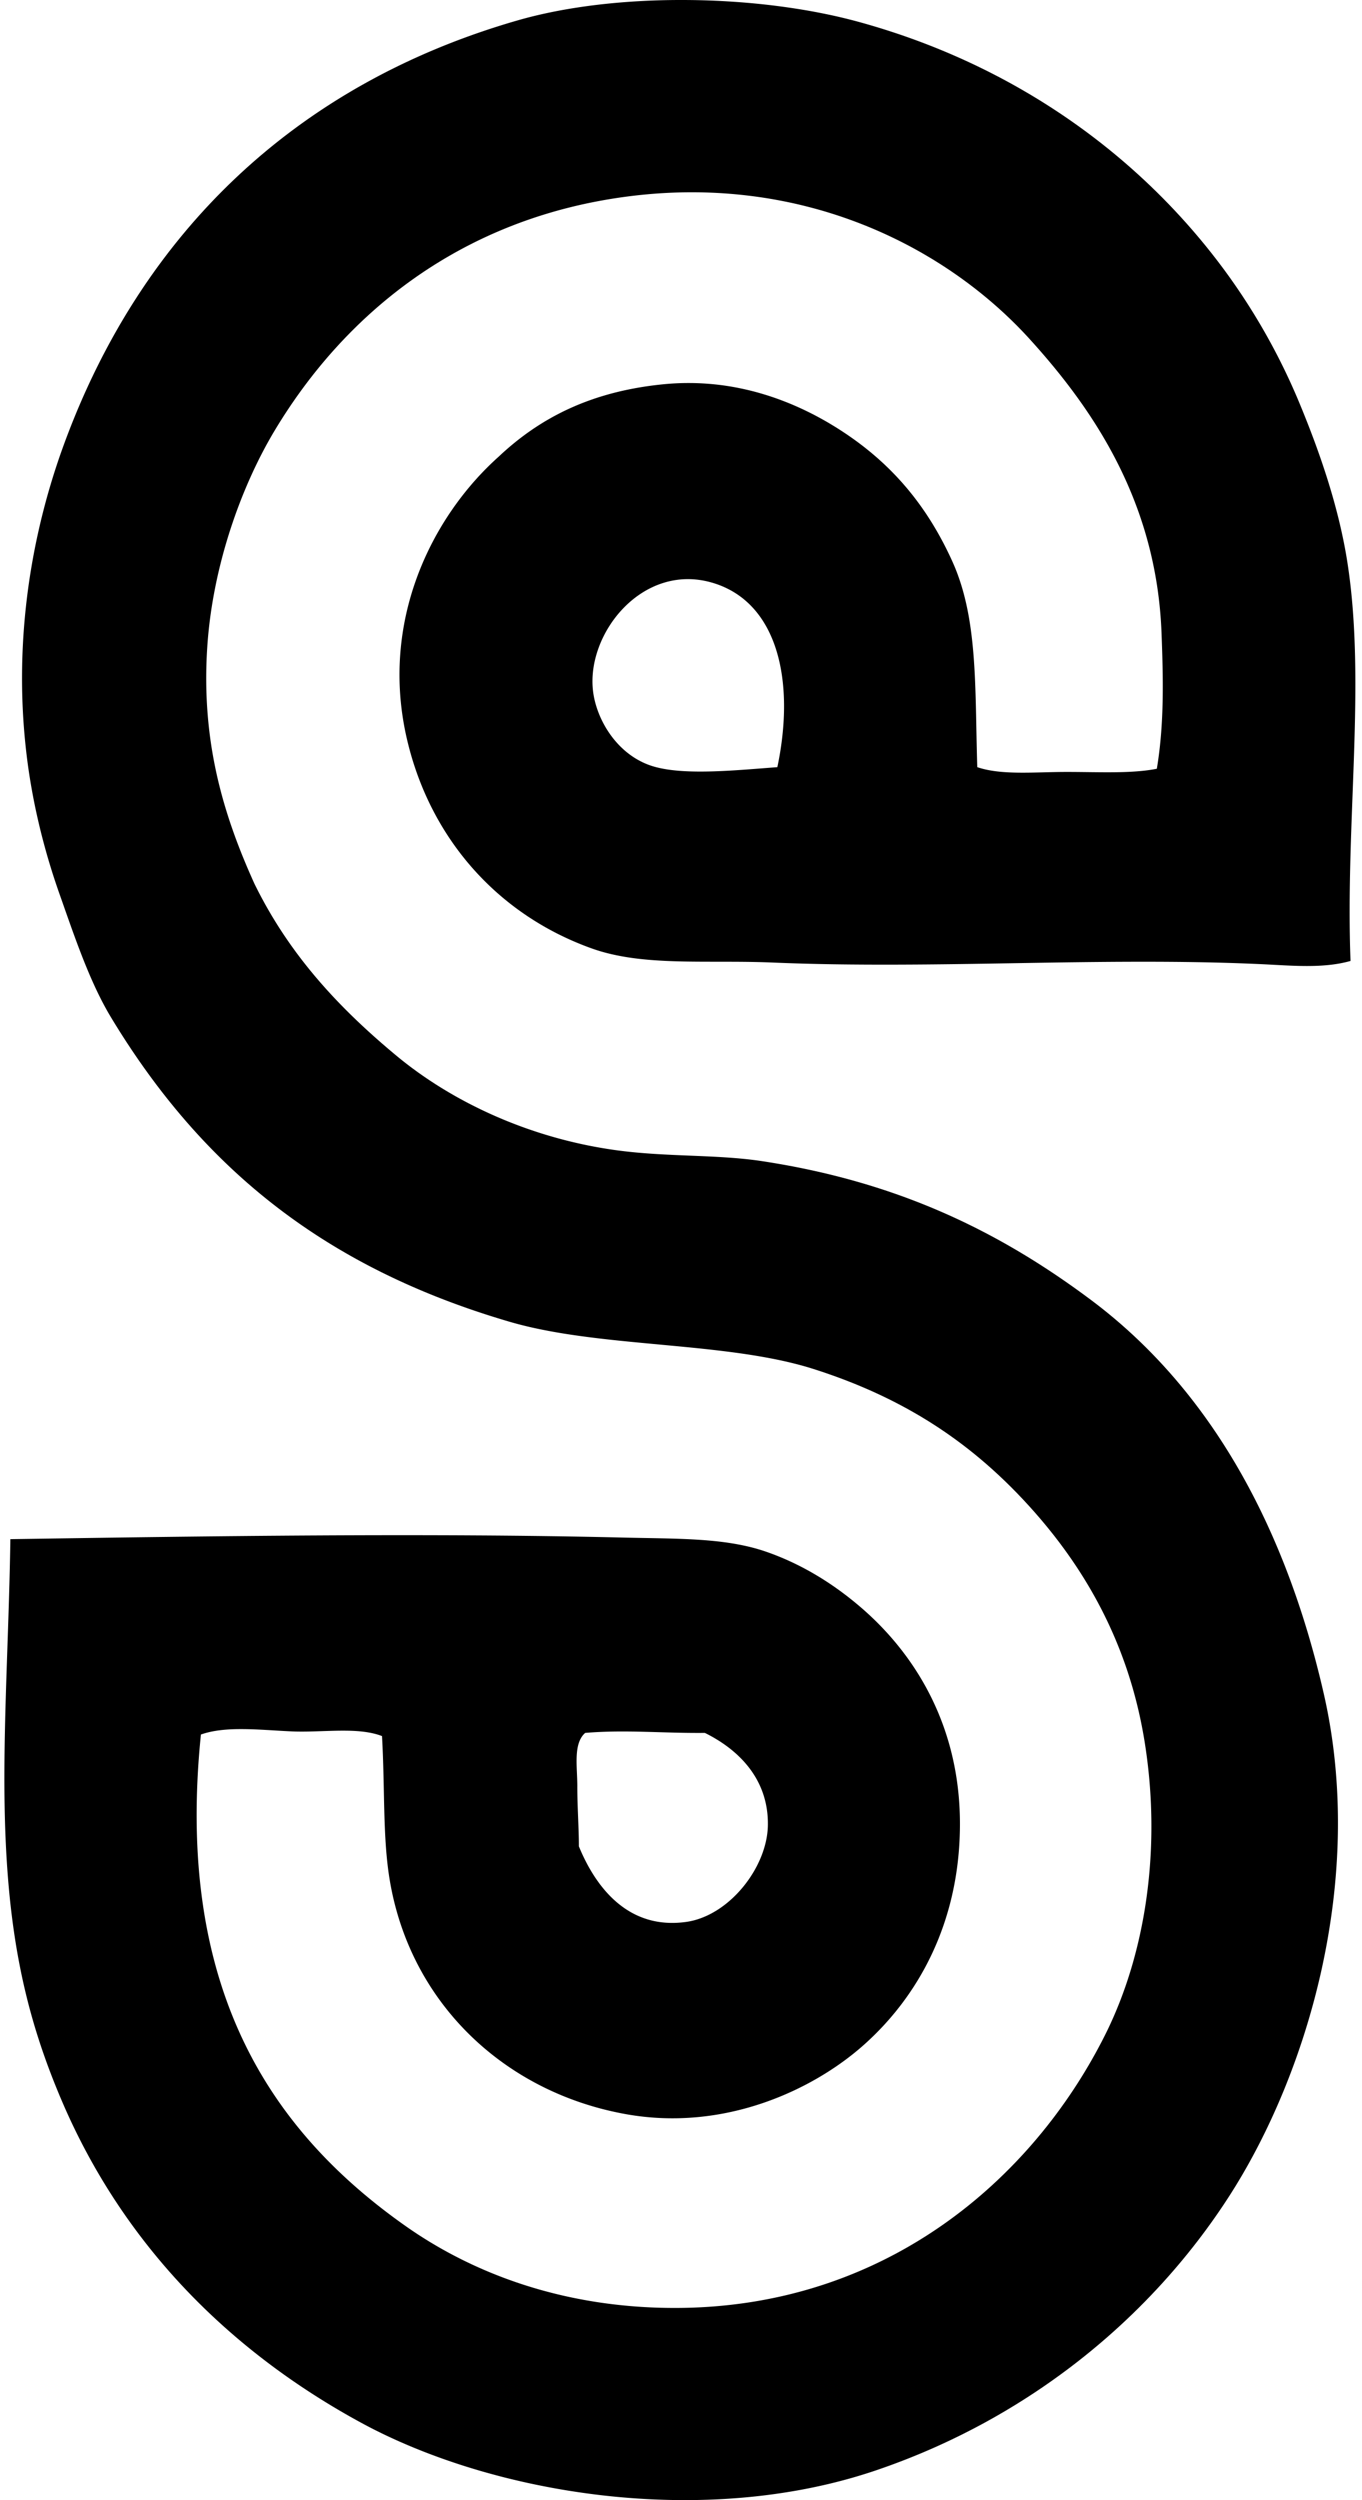
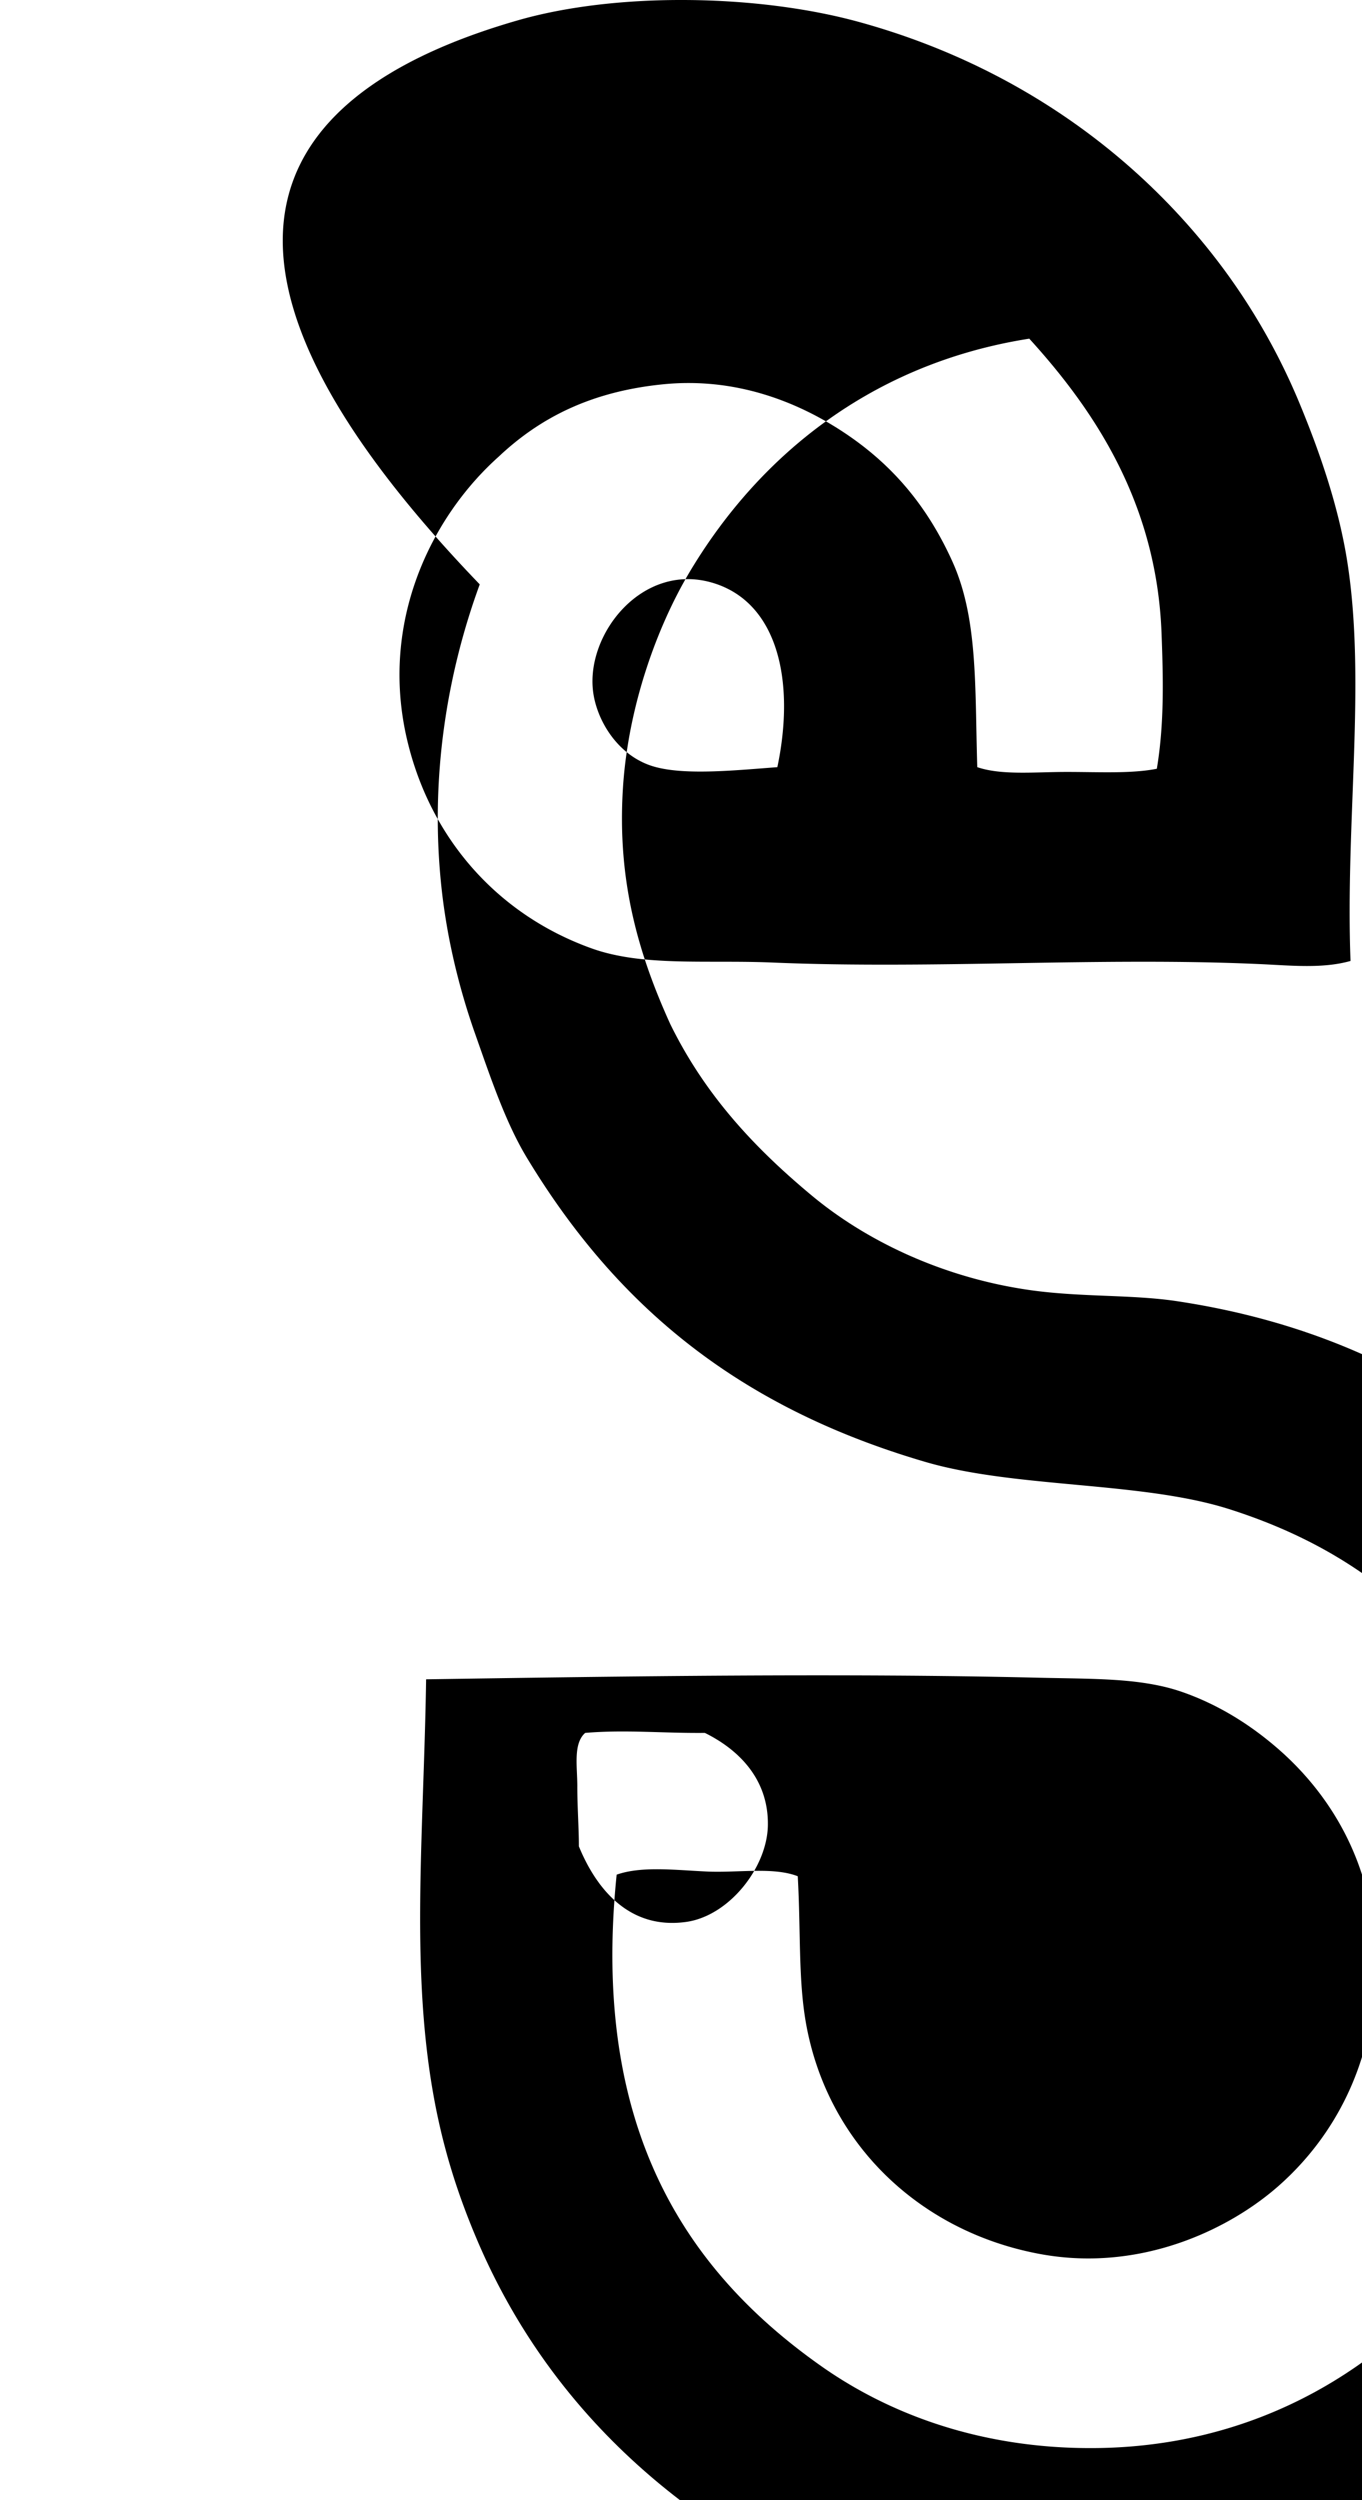
<svg xmlns="http://www.w3.org/2000/svg" width="109" height="200" fill="none" viewBox="0 0 109 200">
-   <path fill="#000" fill-rule="evenodd" d="M108.082 76.874c-2.233.628-4.74.366-7.183.254-12.876-.588-26.008.42-39.07-.127-5.298-.223-10.386.34-14.493-1.136-7.598-2.73-12.907-8.868-14.745-16.638-2.254-9.506 1.968-17.908 7.307-22.685 3.408-3.216 7.523-5.223 13.107-5.793 5.788-.597 10.8 1.353 14.62 3.905 3.82 2.552 6.574 5.824 8.57 10.212 2.086 4.575 1.816 10.028 2.016 16.506 1.968.664 4.592.381 7.183.381 2.492 0 5.122.153 7.186-.254.614-3.651.505-7.401.378-10.84-.389-10.383-5.334-17.797-10.585-23.567C75.475 19.52 63.62 13.59 49.102 15.88c-12.5 1.966-21.511 9.245-27.097 18.524-2.689 4.468-5 10.873-5.42 17.392-.485 7.53 1.279 13.392 3.781 18.907 2.757 5.623 6.667 9.852 11.343 13.737 4.47 3.713 10.64 6.6 17.517 7.562 4.129.573 8.047.329 11.722.881 10.821 1.637 18.948 5.57 26.339 11.092 9.561 7.136 15.596 18.152 18.651 31.502 3.394 14.836-1.292 30.465-7.562 40.205-6.343 9.852-16.19 17.829-28.23 21.926-13.864 4.725-30.699 1.924-41.212-3.778-10.606-5.76-19.146-14.323-24.07-25.964-2.601-6.143-4.038-12.149-4.411-20.67-.33-7.502.249-15.513.378-24.068 16.143-.244 33.178-.506 49.025-.127 4.435.106 8.208.005 11.468 1.136 2.922 1.014 5.536 2.655 7.813 4.66 4.167 3.677 7.772 9.421 7.686 17.393-.08 7.673-3.347 13.529-7.686 17.392-4.05 3.608-11.153 6.955-19.03 5.547-9.674-1.727-17.228-8.817-18.904-18.653-.588-3.469-.386-7.227-.63-11.594-1.979-.765-4.771-.259-7.31-.379-2.516-.116-5.21-.446-7.183.254-2.067 20.184 5.469 31.64 16.384 39.324 5.528 3.89 12.815 6.553 21.55 6.548 16.705 0 28.556-10.165 34.406-21.799 3.307-6.579 4.57-15.144 3.151-23.694-1.294-7.79-4.823-13.863-9.325-18.78-4.562-4.984-9.896-8.534-17.139-10.84-7.043-2.238-17.069-1.657-24.322-3.778-14.8-4.331-24.612-12.302-31.883-24.322-1.72-2.842-2.905-6.403-4.16-9.958-1.245-3.53-2.196-7.411-2.645-11.345-1.048-9.162.493-17.67 3.026-24.576C11.321 18.628 23.691 6.74 41.415 1.634c7.946-2.29 19.234-2.105 27.346.128C81.333 5.22 91.376 12.555 98.127 21.797a50.896 50.896 0 0 1 5.923 10.585c1.594 3.86 3.093 8.2 3.781 12.606 1.501 9.636-.172 20.79.251 31.886Zm-51.04-30.247c-5.609-1.675-10.163 4.066-9.577 8.698.301 2.38 2.07 5.282 5.042 6.047 2.513.654 6.452.239 9.704 0 1.452-6.906.028-13.19-5.169-14.745Zm-10.84 96.284c0 1.652.128 3.394.125 4.792 1.367 3.332 3.983 6.68 8.57 6.048 3.434-.472 6.479-4.326 6.554-7.689.08-3.566-2.14-6.001-5.041-7.435-3.348.036-6.318-.272-9.577 0-.973.861-.63 2.673-.63 4.284Z" clip-rule="evenodd" />
+   <path fill="#000" fill-rule="evenodd" d="M108.082 76.874c-2.233.628-4.74.366-7.183.254-12.876-.588-26.008.42-39.07-.127-5.298-.223-10.386.34-14.493-1.136-7.598-2.73-12.907-8.868-14.745-16.638-2.254-9.506 1.968-17.908 7.307-22.685 3.408-3.216 7.523-5.223 13.107-5.793 5.788-.597 10.8 1.353 14.62 3.905 3.82 2.552 6.574 5.824 8.57 10.212 2.086 4.575 1.816 10.028 2.016 16.506 1.968.664 4.592.381 7.183.381 2.492 0 5.122.153 7.186-.254.614-3.651.505-7.401.378-10.84-.389-10.383-5.334-17.797-10.585-23.567c-12.5 1.966-21.511 9.245-27.097 18.524-2.689 4.468-5 10.873-5.42 17.392-.485 7.53 1.279 13.392 3.781 18.907 2.757 5.623 6.667 9.852 11.343 13.737 4.47 3.713 10.64 6.6 17.517 7.562 4.129.573 8.047.329 11.722.881 10.821 1.637 18.948 5.57 26.339 11.092 9.561 7.136 15.596 18.152 18.651 31.502 3.394 14.836-1.292 30.465-7.562 40.205-6.343 9.852-16.19 17.829-28.23 21.926-13.864 4.725-30.699 1.924-41.212-3.778-10.606-5.76-19.146-14.323-24.07-25.964-2.601-6.143-4.038-12.149-4.411-20.67-.33-7.502.249-15.513.378-24.068 16.143-.244 33.178-.506 49.025-.127 4.435.106 8.208.005 11.468 1.136 2.922 1.014 5.536 2.655 7.813 4.66 4.167 3.677 7.772 9.421 7.686 17.393-.08 7.673-3.347 13.529-7.686 17.392-4.05 3.608-11.153 6.955-19.03 5.547-9.674-1.727-17.228-8.817-18.904-18.653-.588-3.469-.386-7.227-.63-11.594-1.979-.765-4.771-.259-7.31-.379-2.516-.116-5.21-.446-7.183.254-2.067 20.184 5.469 31.64 16.384 39.324 5.528 3.89 12.815 6.553 21.55 6.548 16.705 0 28.556-10.165 34.406-21.799 3.307-6.579 4.57-15.144 3.151-23.694-1.294-7.79-4.823-13.863-9.325-18.78-4.562-4.984-9.896-8.534-17.139-10.84-7.043-2.238-17.069-1.657-24.322-3.778-14.8-4.331-24.612-12.302-31.883-24.322-1.72-2.842-2.905-6.403-4.16-9.958-1.245-3.53-2.196-7.411-2.645-11.345-1.048-9.162.493-17.67 3.026-24.576C11.321 18.628 23.691 6.74 41.415 1.634c7.946-2.29 19.234-2.105 27.346.128C81.333 5.22 91.376 12.555 98.127 21.797a50.896 50.896 0 0 1 5.923 10.585c1.594 3.86 3.093 8.2 3.781 12.606 1.501 9.636-.172 20.79.251 31.886Zm-51.04-30.247c-5.609-1.675-10.163 4.066-9.577 8.698.301 2.38 2.07 5.282 5.042 6.047 2.513.654 6.452.239 9.704 0 1.452-6.906.028-13.19-5.169-14.745Zm-10.84 96.284c0 1.652.128 3.394.125 4.792 1.367 3.332 3.983 6.68 8.57 6.048 3.434-.472 6.479-4.326 6.554-7.689.08-3.566-2.14-6.001-5.041-7.435-3.348.036-6.318-.272-9.577 0-.973.861-.63 2.673-.63 4.284Z" clip-rule="evenodd" />
</svg>